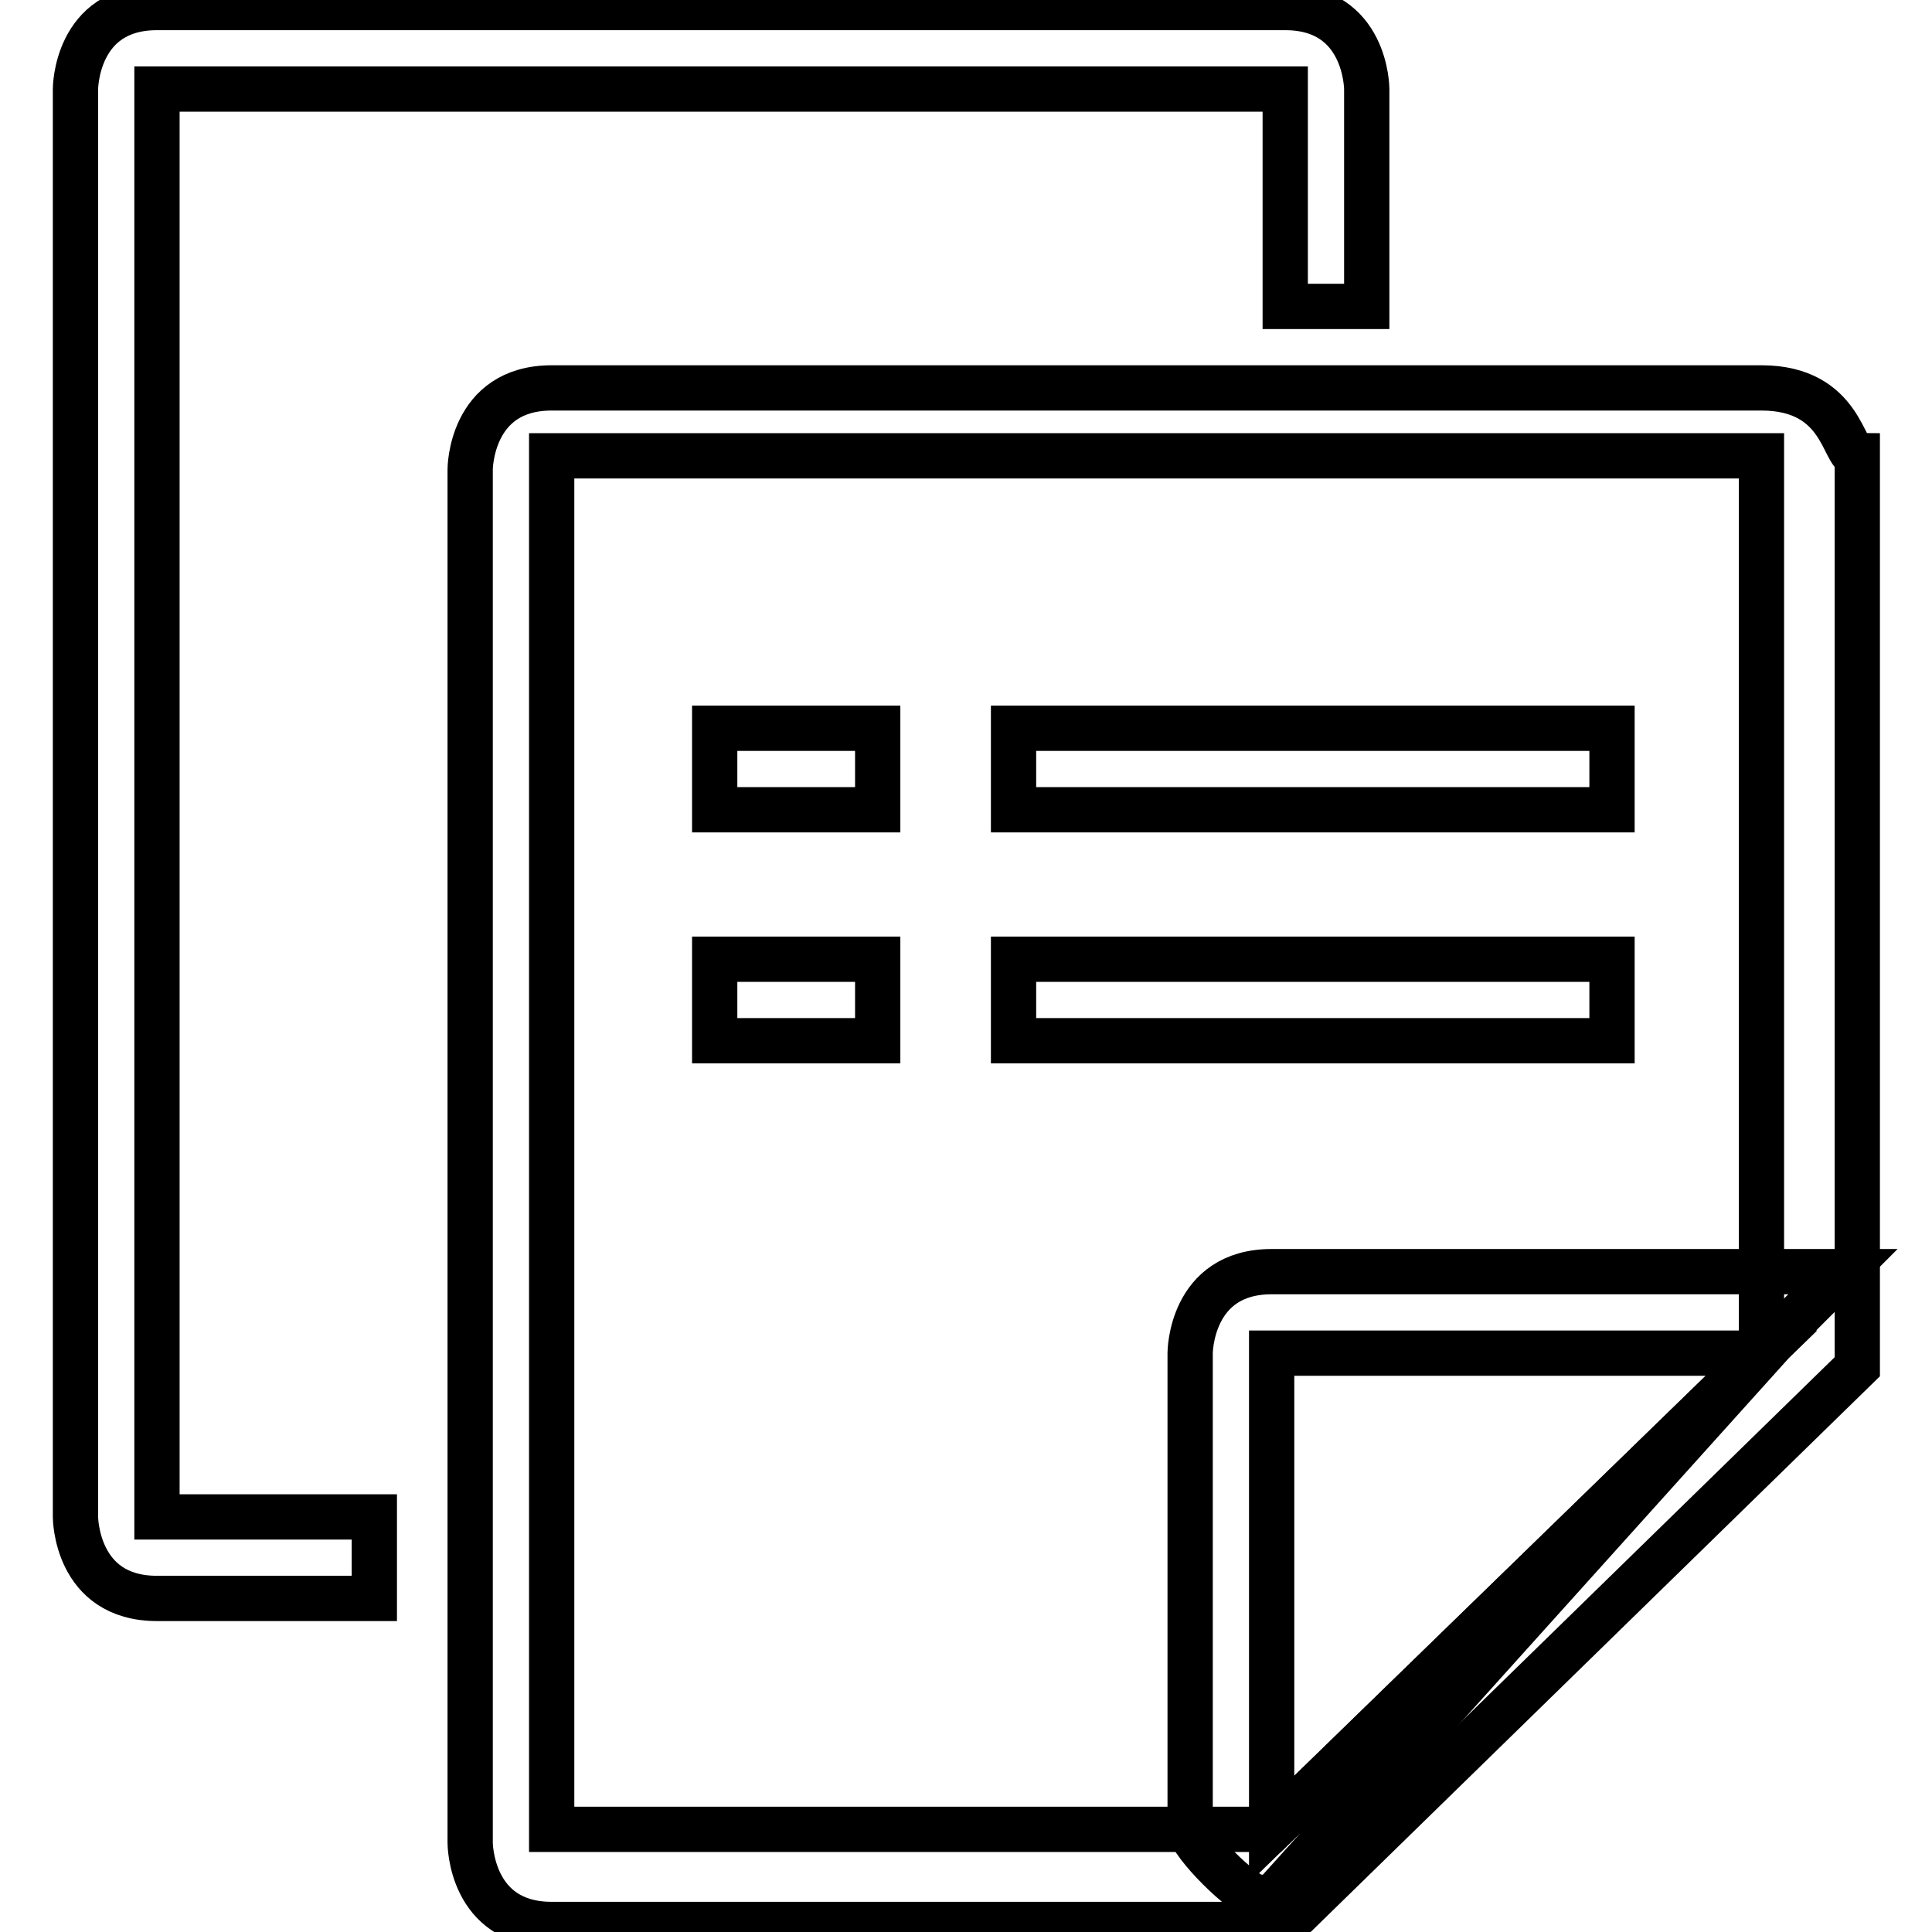
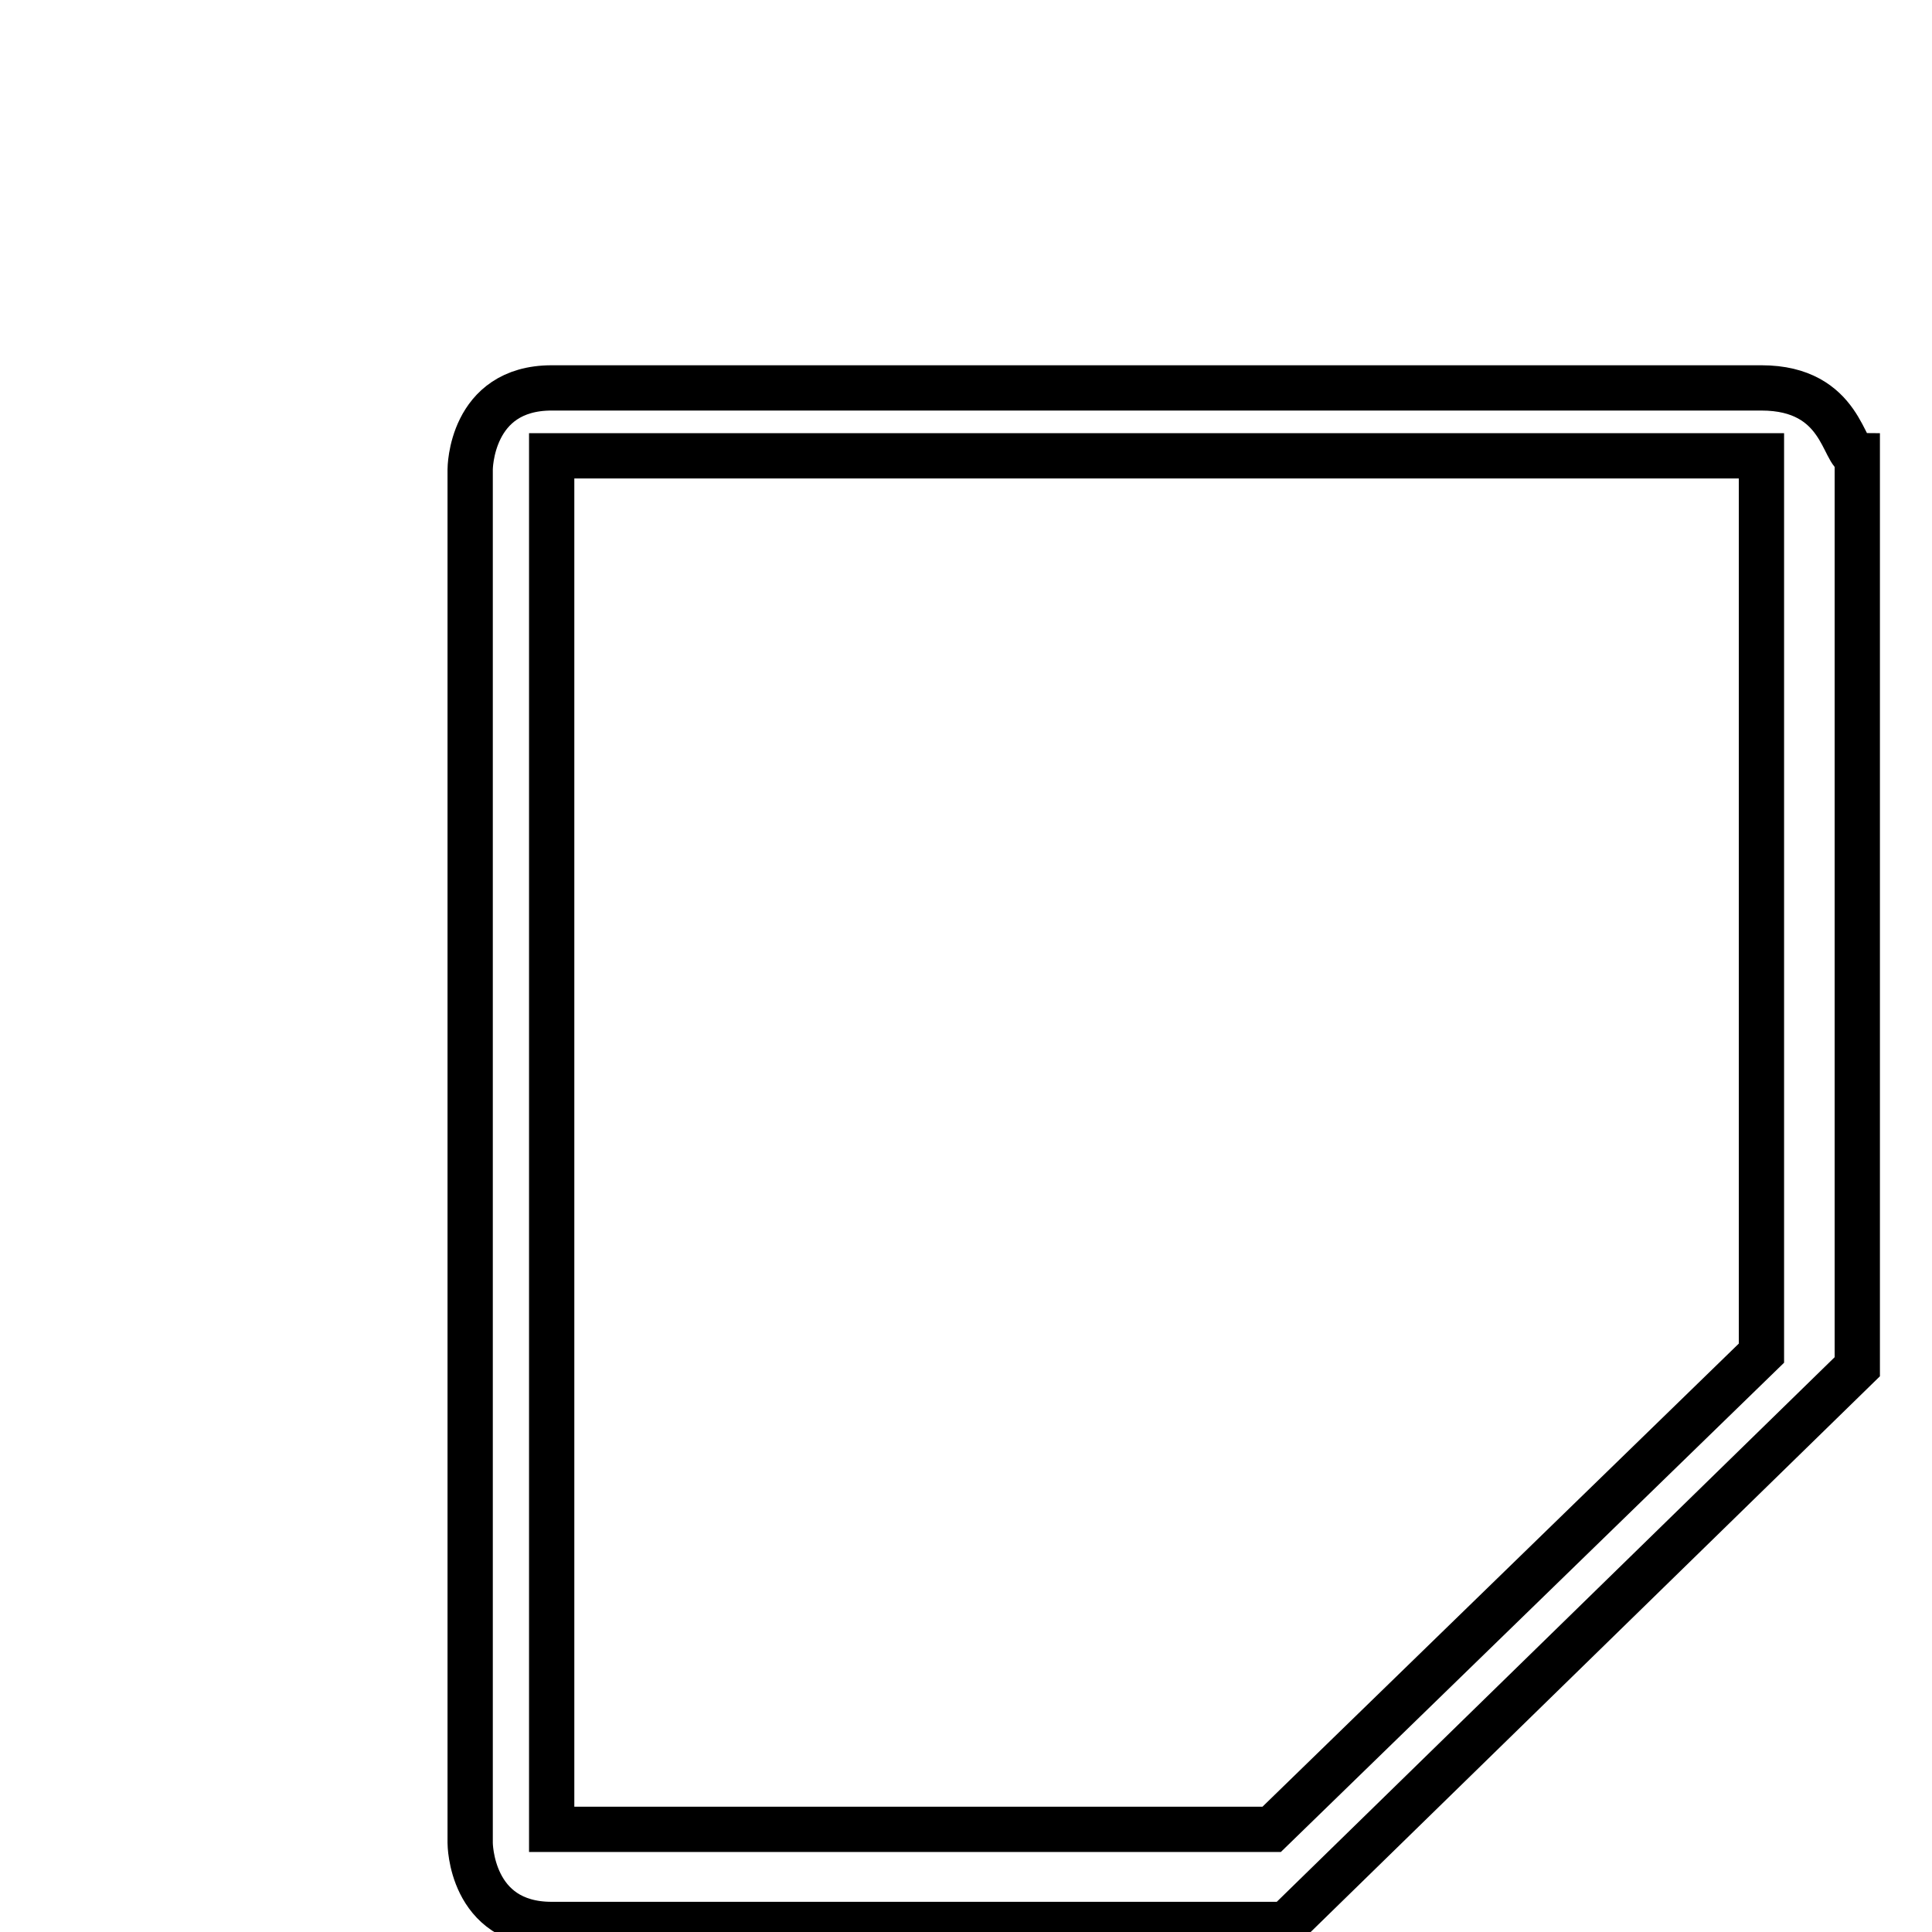
<svg xmlns="http://www.w3.org/2000/svg" version="1.1" x="0px" y="0px" viewBox="0 0 256 256" enable-background="new 0 0 256 256" xml:space="preserve">
  <g>
-     <path stroke-width="6" fill-opacity="0" stroke="#000000" d="M49.6,201H20.8V11.8h149.5v28.8h10.8V11.8c0,0,0-10.8-10.8-10.8H20.8C10,1,10,11.8,10,11.8V201 c0,0,0,10.8,10.8,10.8h28.8V201z" />
    <path stroke-width="6" fill-opacity="0" stroke="#000000" d="M233.4,51.4H73.1c-10.8,0-10.8,10.8-10.8,10.8v182c0,0,0,10.8,10.8,10.8h97.3l75.7-73.9V60.4 C244.2,60.4,244.2,51.4,233.4,51.4L233.4,51.4z M233.4,179.3l-64.9,63.1H73.1v-182h160.3V179.3z" />
-     <path stroke-width="6" fill-opacity="0" stroke="#000000" d="M168.5,168.5c-10.8,0-10.8,10.8-10.8,10.8v63.1c0,1.8,7.2,9,9,9h1.8c0,0,1.8,0,1.8-1.8l64.9-72.1l9-9H168.5 z M168.5,242.4v-63.1h64.9L168.5,242.4L168.5,242.4z M134.3,96.5h79.3v10.8h-79.3V96.5z M134.3,127.1h79.3v10.8h-79.3V127.1z  M94.7,96.5h21.6v10.8H94.7V96.5z M94.7,127.1h21.6v10.8H94.7V127.1z" />
  </g>
</svg>